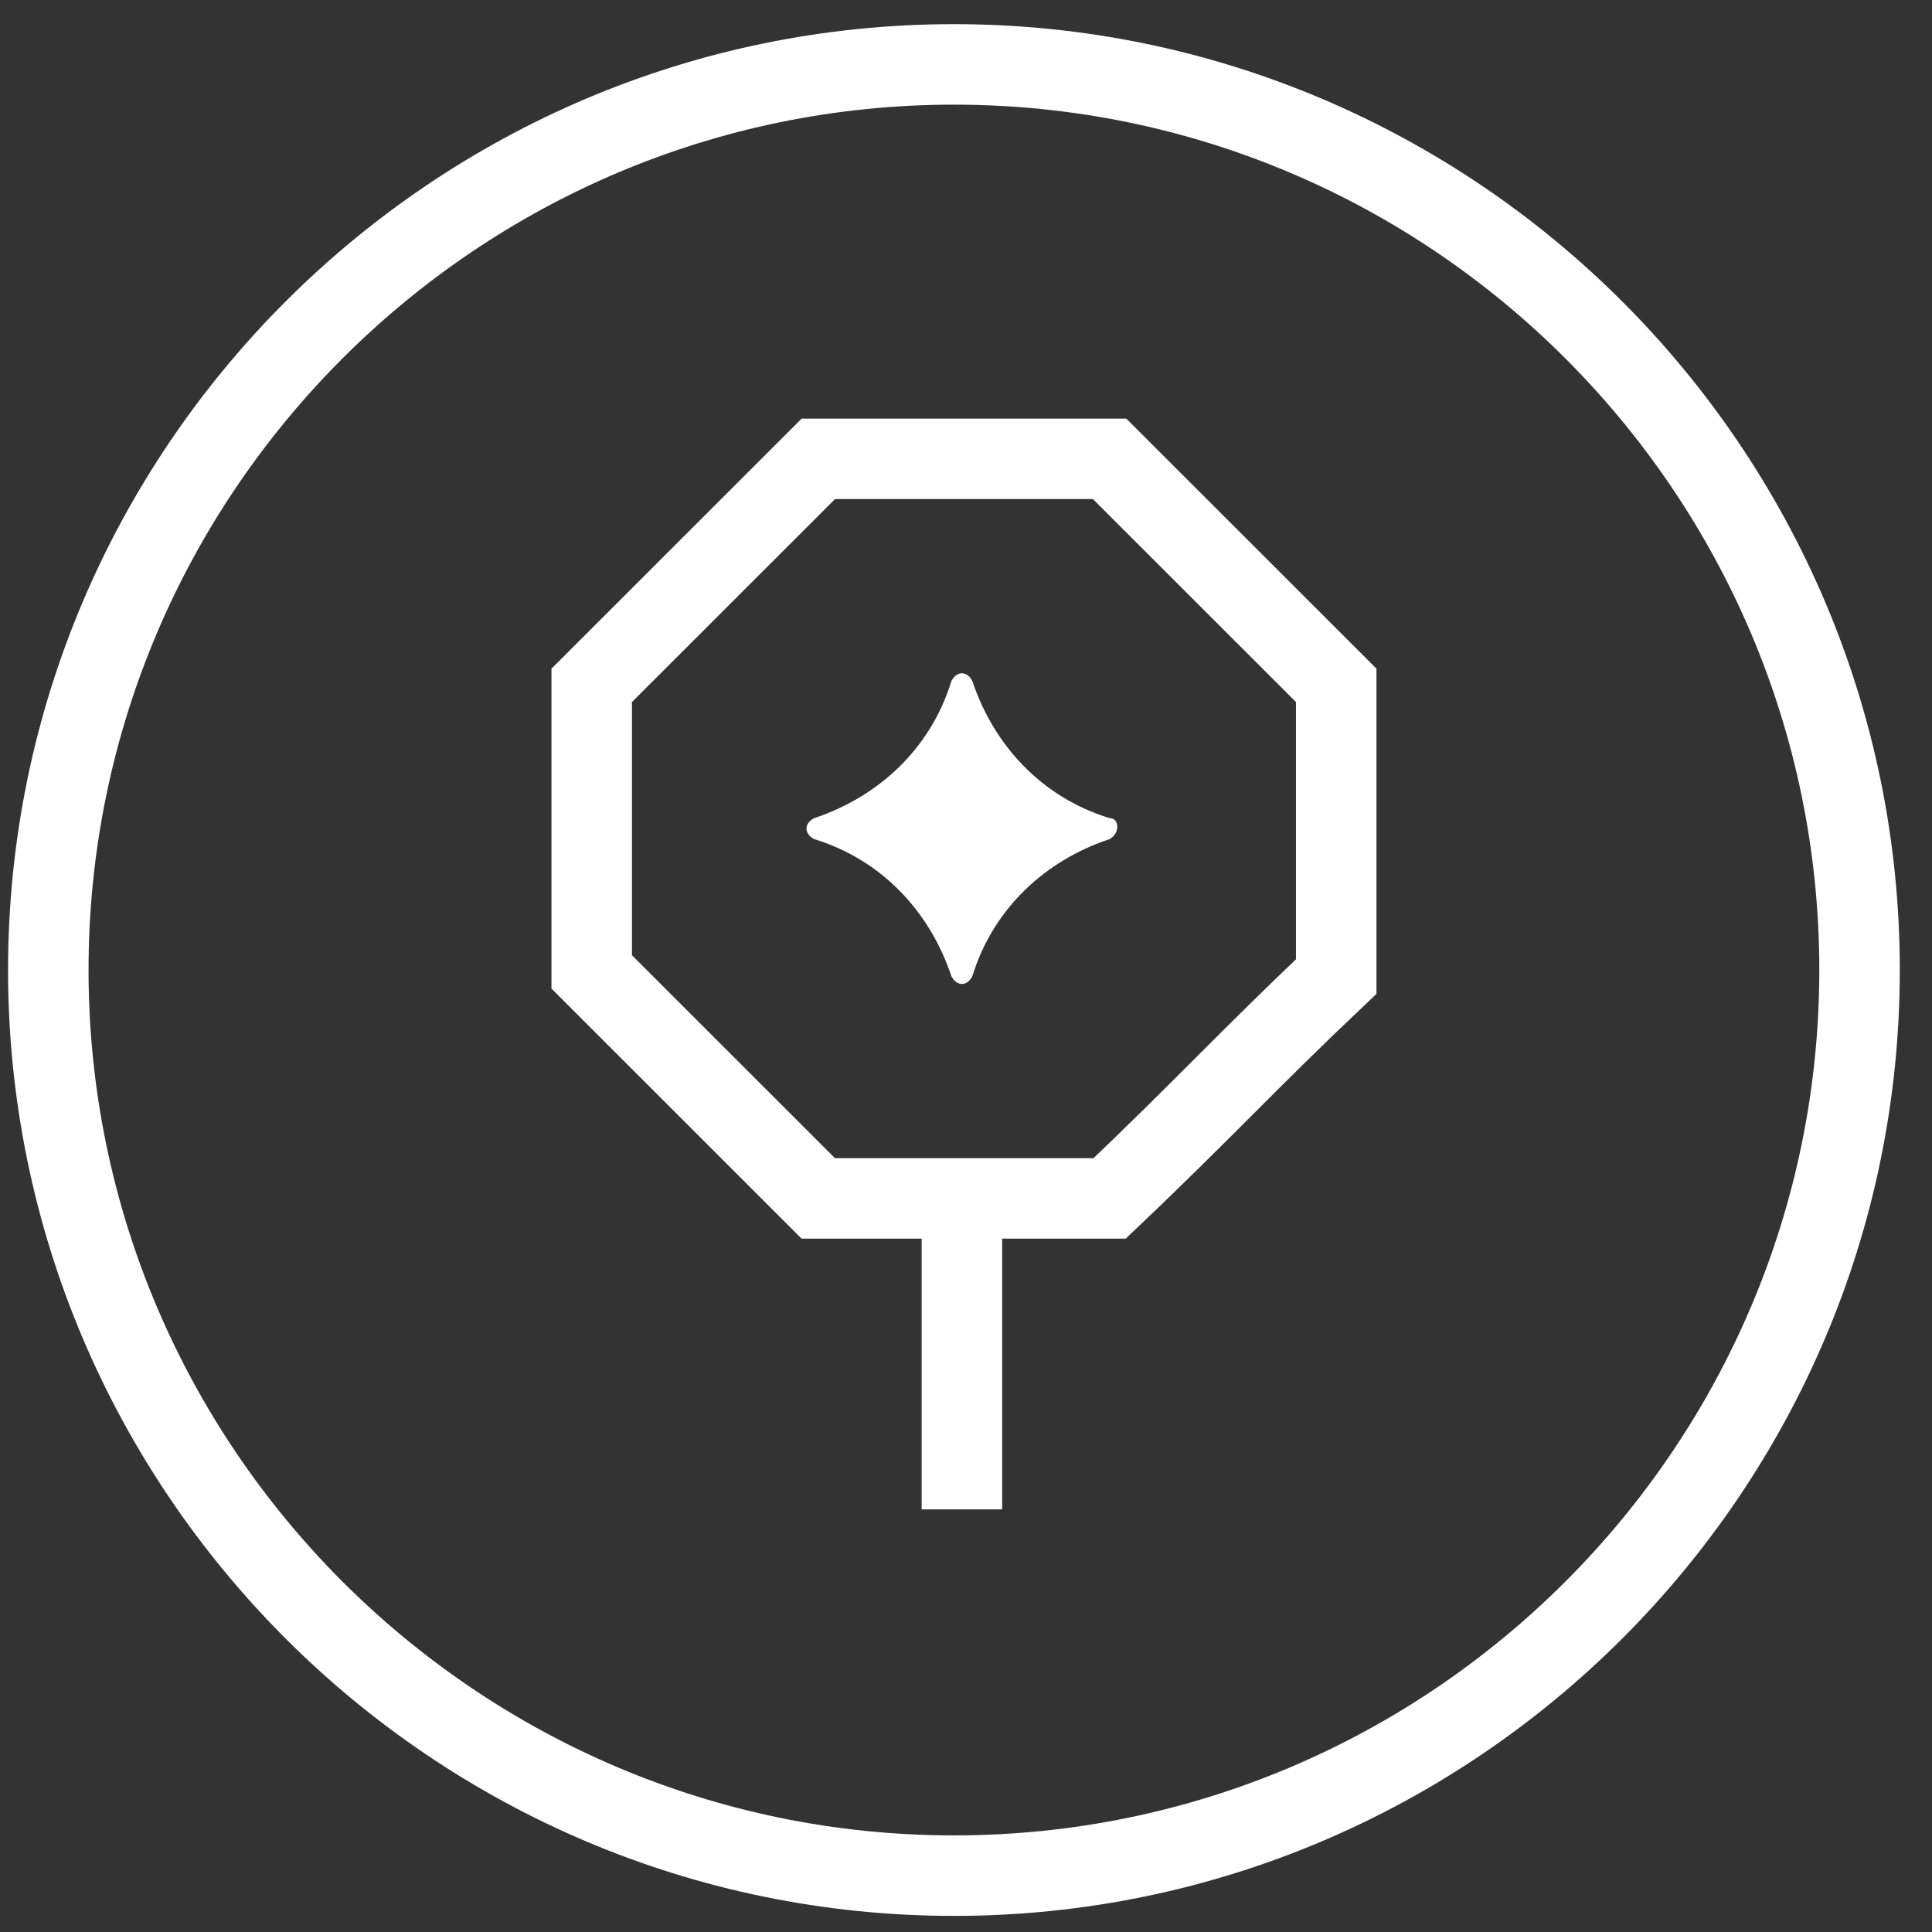
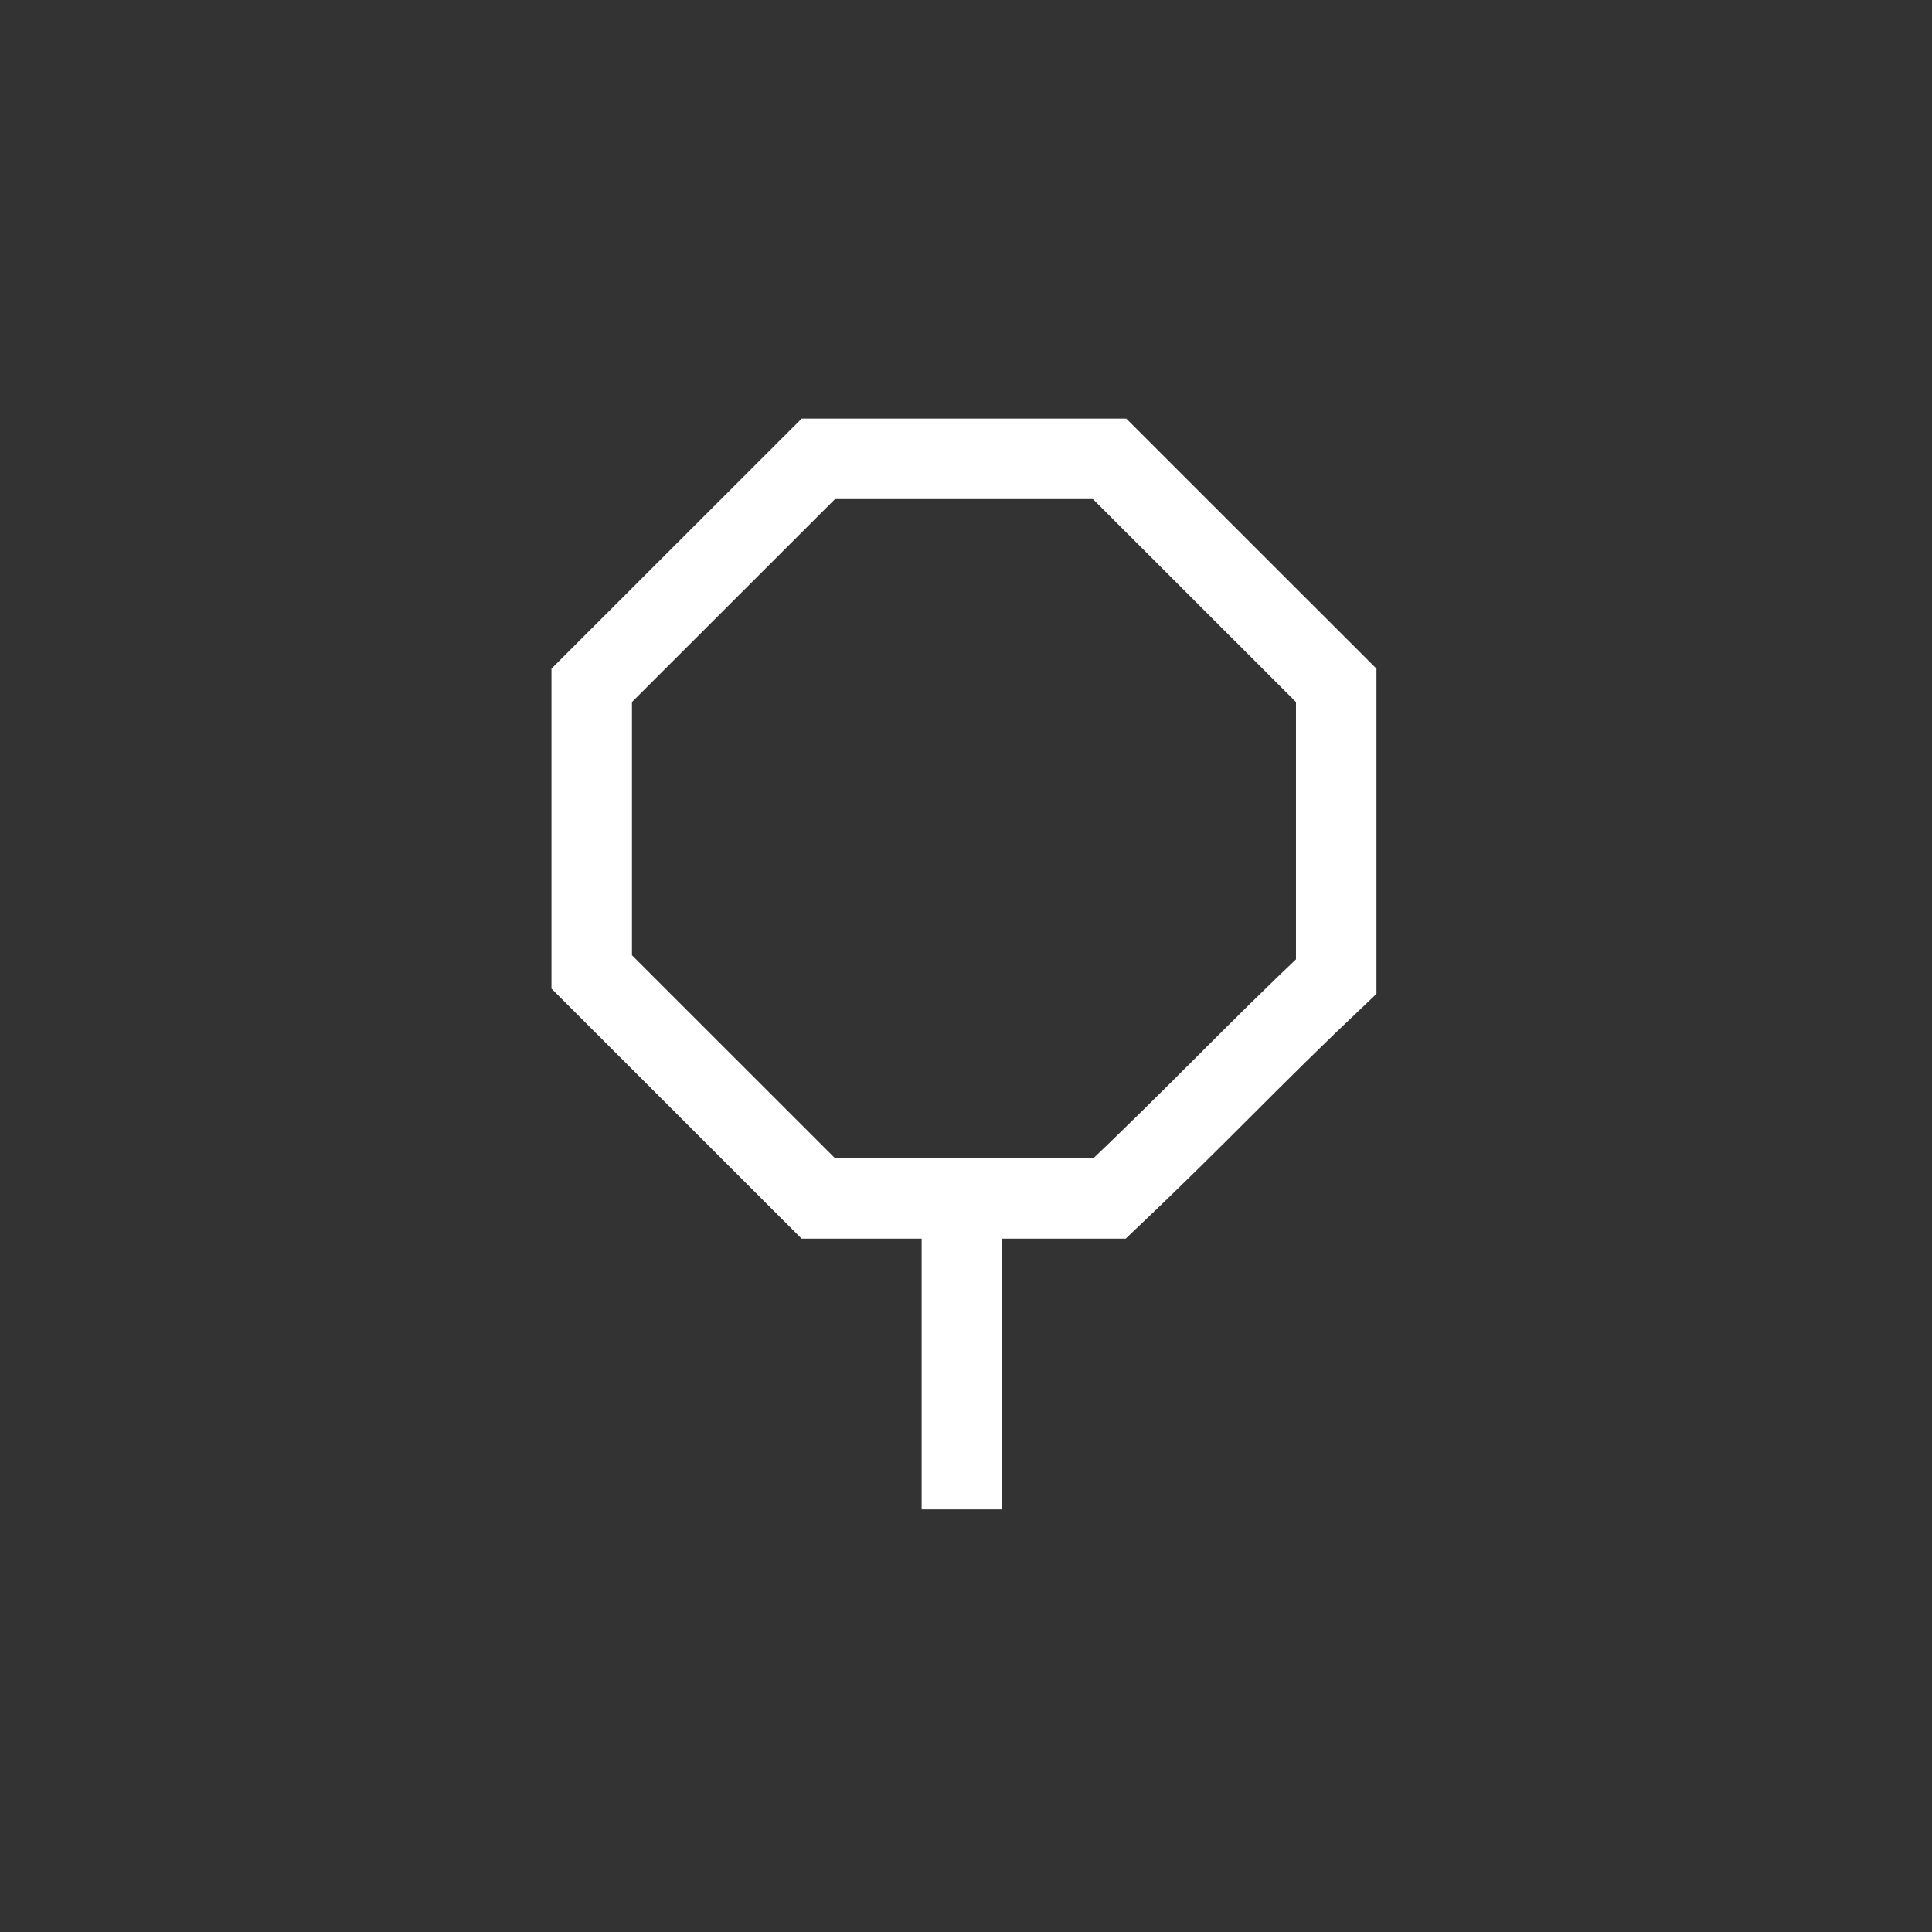
<svg xmlns="http://www.w3.org/2000/svg" viewBox="0 0 48 48" fill="none">
  <rect x="0" y="0" width="48" height="48" fill="#333333" stroke="none" />
-   <path d="M23.7 46.6c-12.4 0-22.5-10.1-22.5-22.5S11.3 1.6 23.7 1.6s22.5 10.1 22.5 22.5-10.1 22.5-22.5 22.5Z" stroke="#fff" stroke-width="2" stroke-miterlimit="10" />
-   <path d="M27.563 20.849c-1.571.523-2.88 1.7-3.404 3.401-.13.262-.392.262-.523 0-.524-1.57-1.702-2.878-3.403-3.401-.262-.131-.262-.393 0-.524 1.57-.523 2.88-1.7 3.403-3.401.13-.262.392-.262.523 0 .524 1.57 1.702 2.878 3.404 3.401.261 0 .261.393 0 .524Z" fill="#fff" />
+   <path d="M27.563 20.849Z" fill="#fff" />
  <path d="M27.568 29.774H20.33l-5.629-5.627v-7.12l5.63-5.627h7.237l5.63 5.627v7.235c-2.184 2.067-3.332 3.33-5.63 5.512ZM23.898 30.714V37.5" stroke="#fff" stroke-width="2" stroke-miterlimit="10" />
</svg>